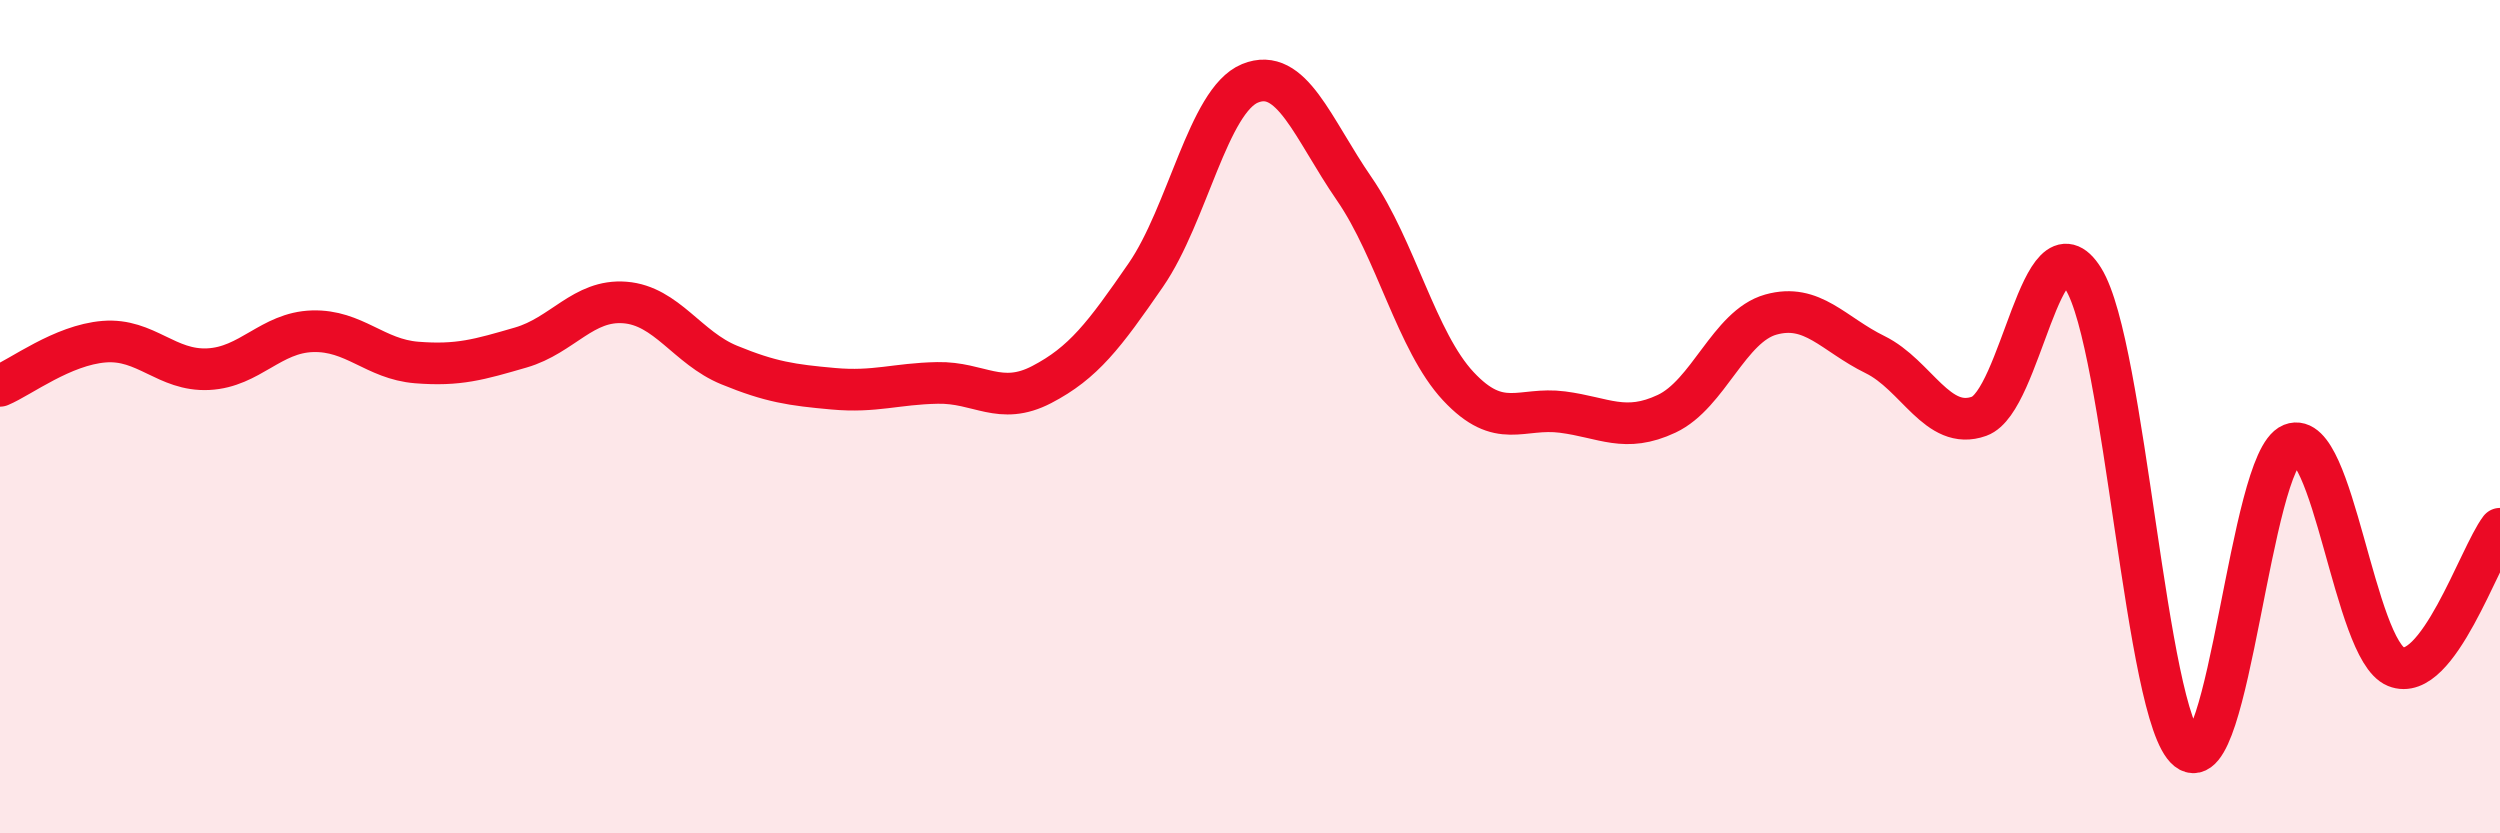
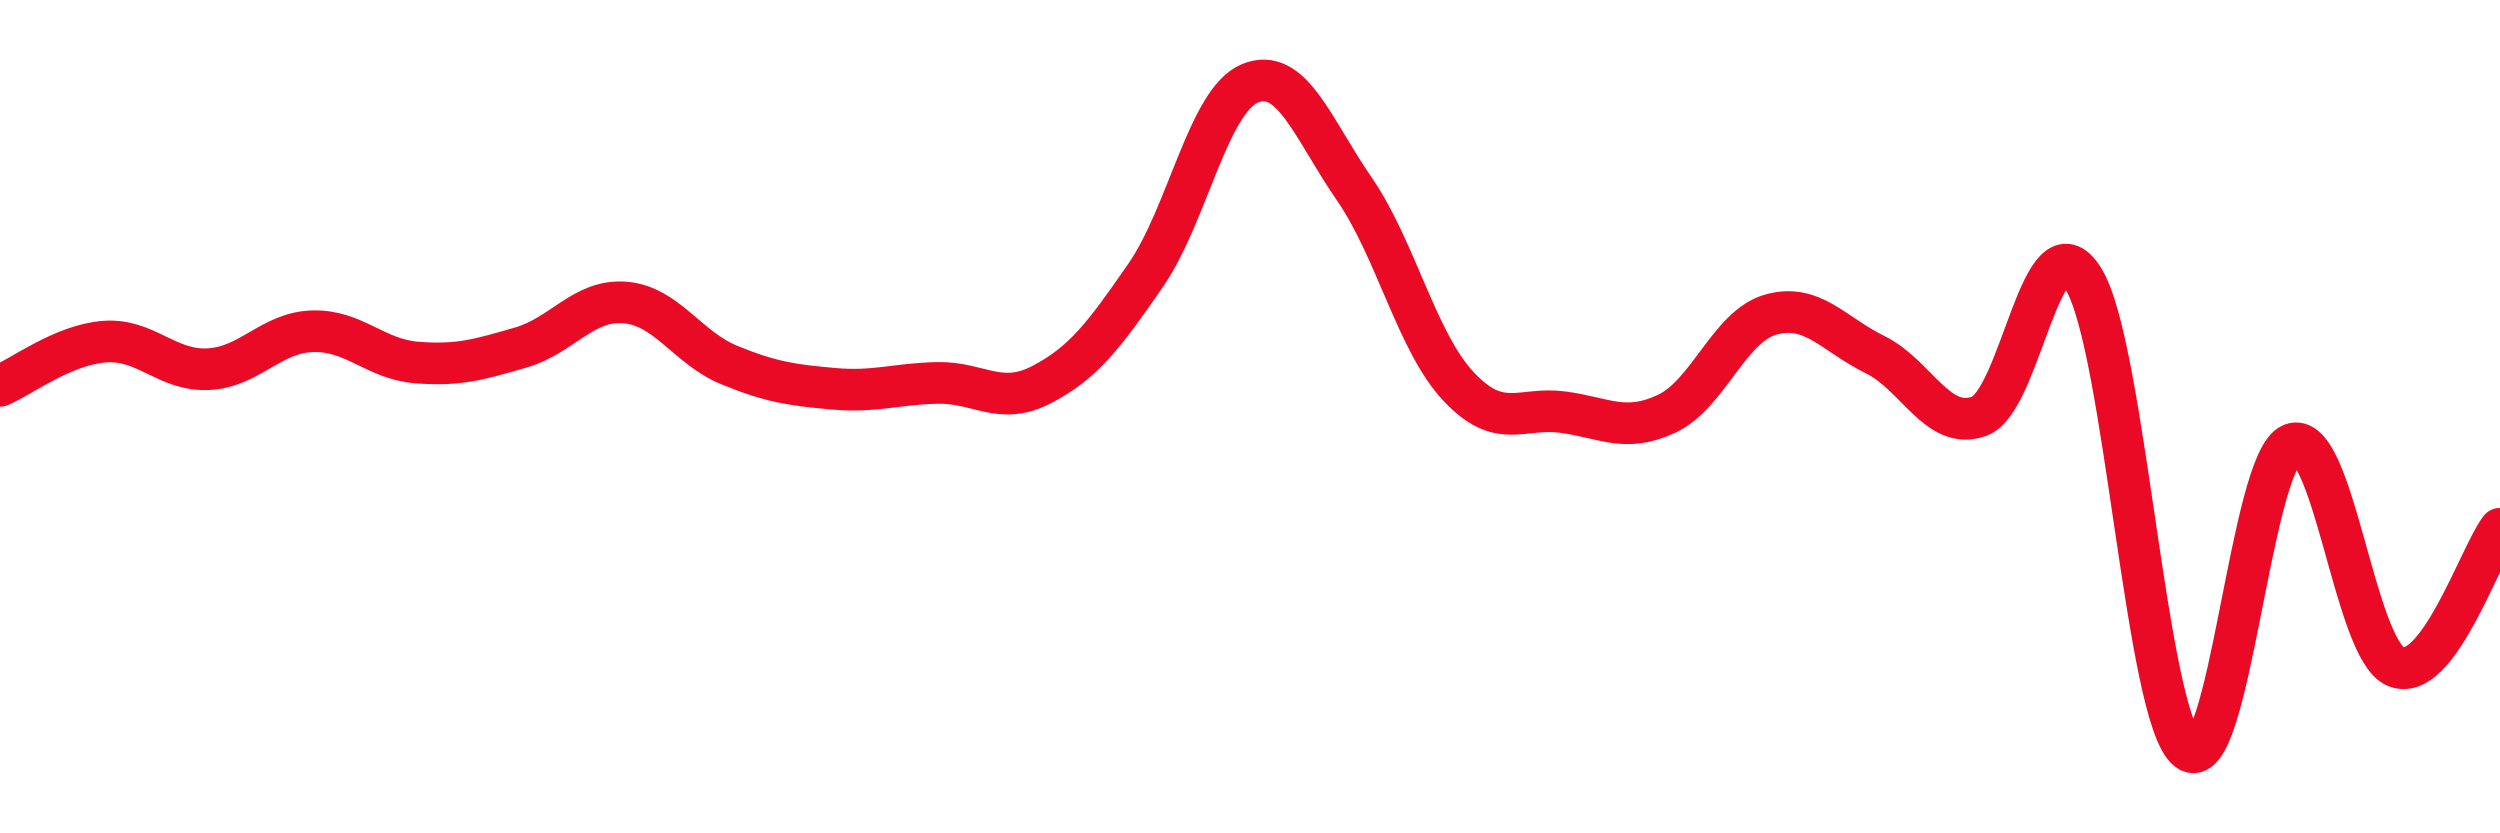
<svg xmlns="http://www.w3.org/2000/svg" width="60" height="20" viewBox="0 0 60 20">
-   <path d="M 0,9.26 C 0.5,9.05 1.5,8.28 2.5,8.2 C 3.5,8.12 4,8.91 5,8.86 C 6,8.81 6.5,7.98 7.5,7.95 C 8.5,7.92 9,8.62 10,8.7 C 11,8.78 11.5,8.63 12.5,8.34 C 13.5,8.05 14,7.18 15,7.26 C 16,7.34 16.5,8.35 17.5,8.76 C 18.5,9.17 19,9.24 20,9.33 C 21,9.42 21.5,9.21 22.5,9.19 C 23.5,9.17 24,9.75 25,9.23 C 26,8.71 26.5,8.05 27.5,6.6 C 28.5,5.15 29,2.41 30,2 C 31,1.59 31.5,3.08 32.5,4.53 C 33.5,5.98 34,8.2 35,9.27 C 36,10.34 36.5,9.76 37.5,9.89 C 38.5,10.02 39,10.4 40,9.93 C 41,9.46 41.5,7.83 42.5,7.55 C 43.5,7.27 44,8.02 45,8.51 C 46,9 46.5,10.35 47.5,9.99 C 48.5,9.63 49,5.09 50,6.69 C 51,8.29 51.5,17.21 52.5,18 C 53.5,18.79 54,11.06 55,10.66 C 56,10.26 56.5,15.59 57.5,16 C 58.5,16.41 59.5,13.35 60,12.69L60 20L0 20Z" fill="#EB0A25" opacity="0.1" stroke-linecap="round" stroke-linejoin="round" />
  <path d="M 0,9.26 C 0.5,9.05 1.5,8.28 2.5,8.2 C 3.5,8.12 4,8.91 5,8.86 C 6,8.81 6.5,7.98 7.5,7.95 C 8.5,7.92 9,8.62 10,8.7 C 11,8.78 11.5,8.63 12.5,8.34 C 13.5,8.05 14,7.18 15,7.26 C 16,7.34 16.5,8.35 17.5,8.76 C 18.5,9.17 19,9.24 20,9.33 C 21,9.42 21.5,9.21 22.5,9.19 C 23.5,9.17 24,9.75 25,9.23 C 26,8.71 26.5,8.05 27.5,6.6 C 28.5,5.15 29,2.41 30,2 C 31,1.59 31.5,3.08 32.5,4.53 C 33.5,5.98 34,8.2 35,9.27 C 36,10.34 36.5,9.76 37.5,9.89 C 38.5,10.02 39,10.4 40,9.93 C 41,9.46 41.5,7.83 42.5,7.55 C 43.5,7.27 44,8.02 45,8.51 C 46,9 46.5,10.35 47.5,9.99 C 48.5,9.63 49,5.09 50,6.69 C 51,8.29 51.5,17.21 52.5,18 C 53.5,18.79 54,11.06 55,10.66 C 56,10.26 56.5,15.59 57.5,16 C 58.5,16.41 59.5,13.35 60,12.69" stroke="#EB0A25" stroke-width="1" fill="none" stroke-linecap="round" stroke-linejoin="round" />
</svg>